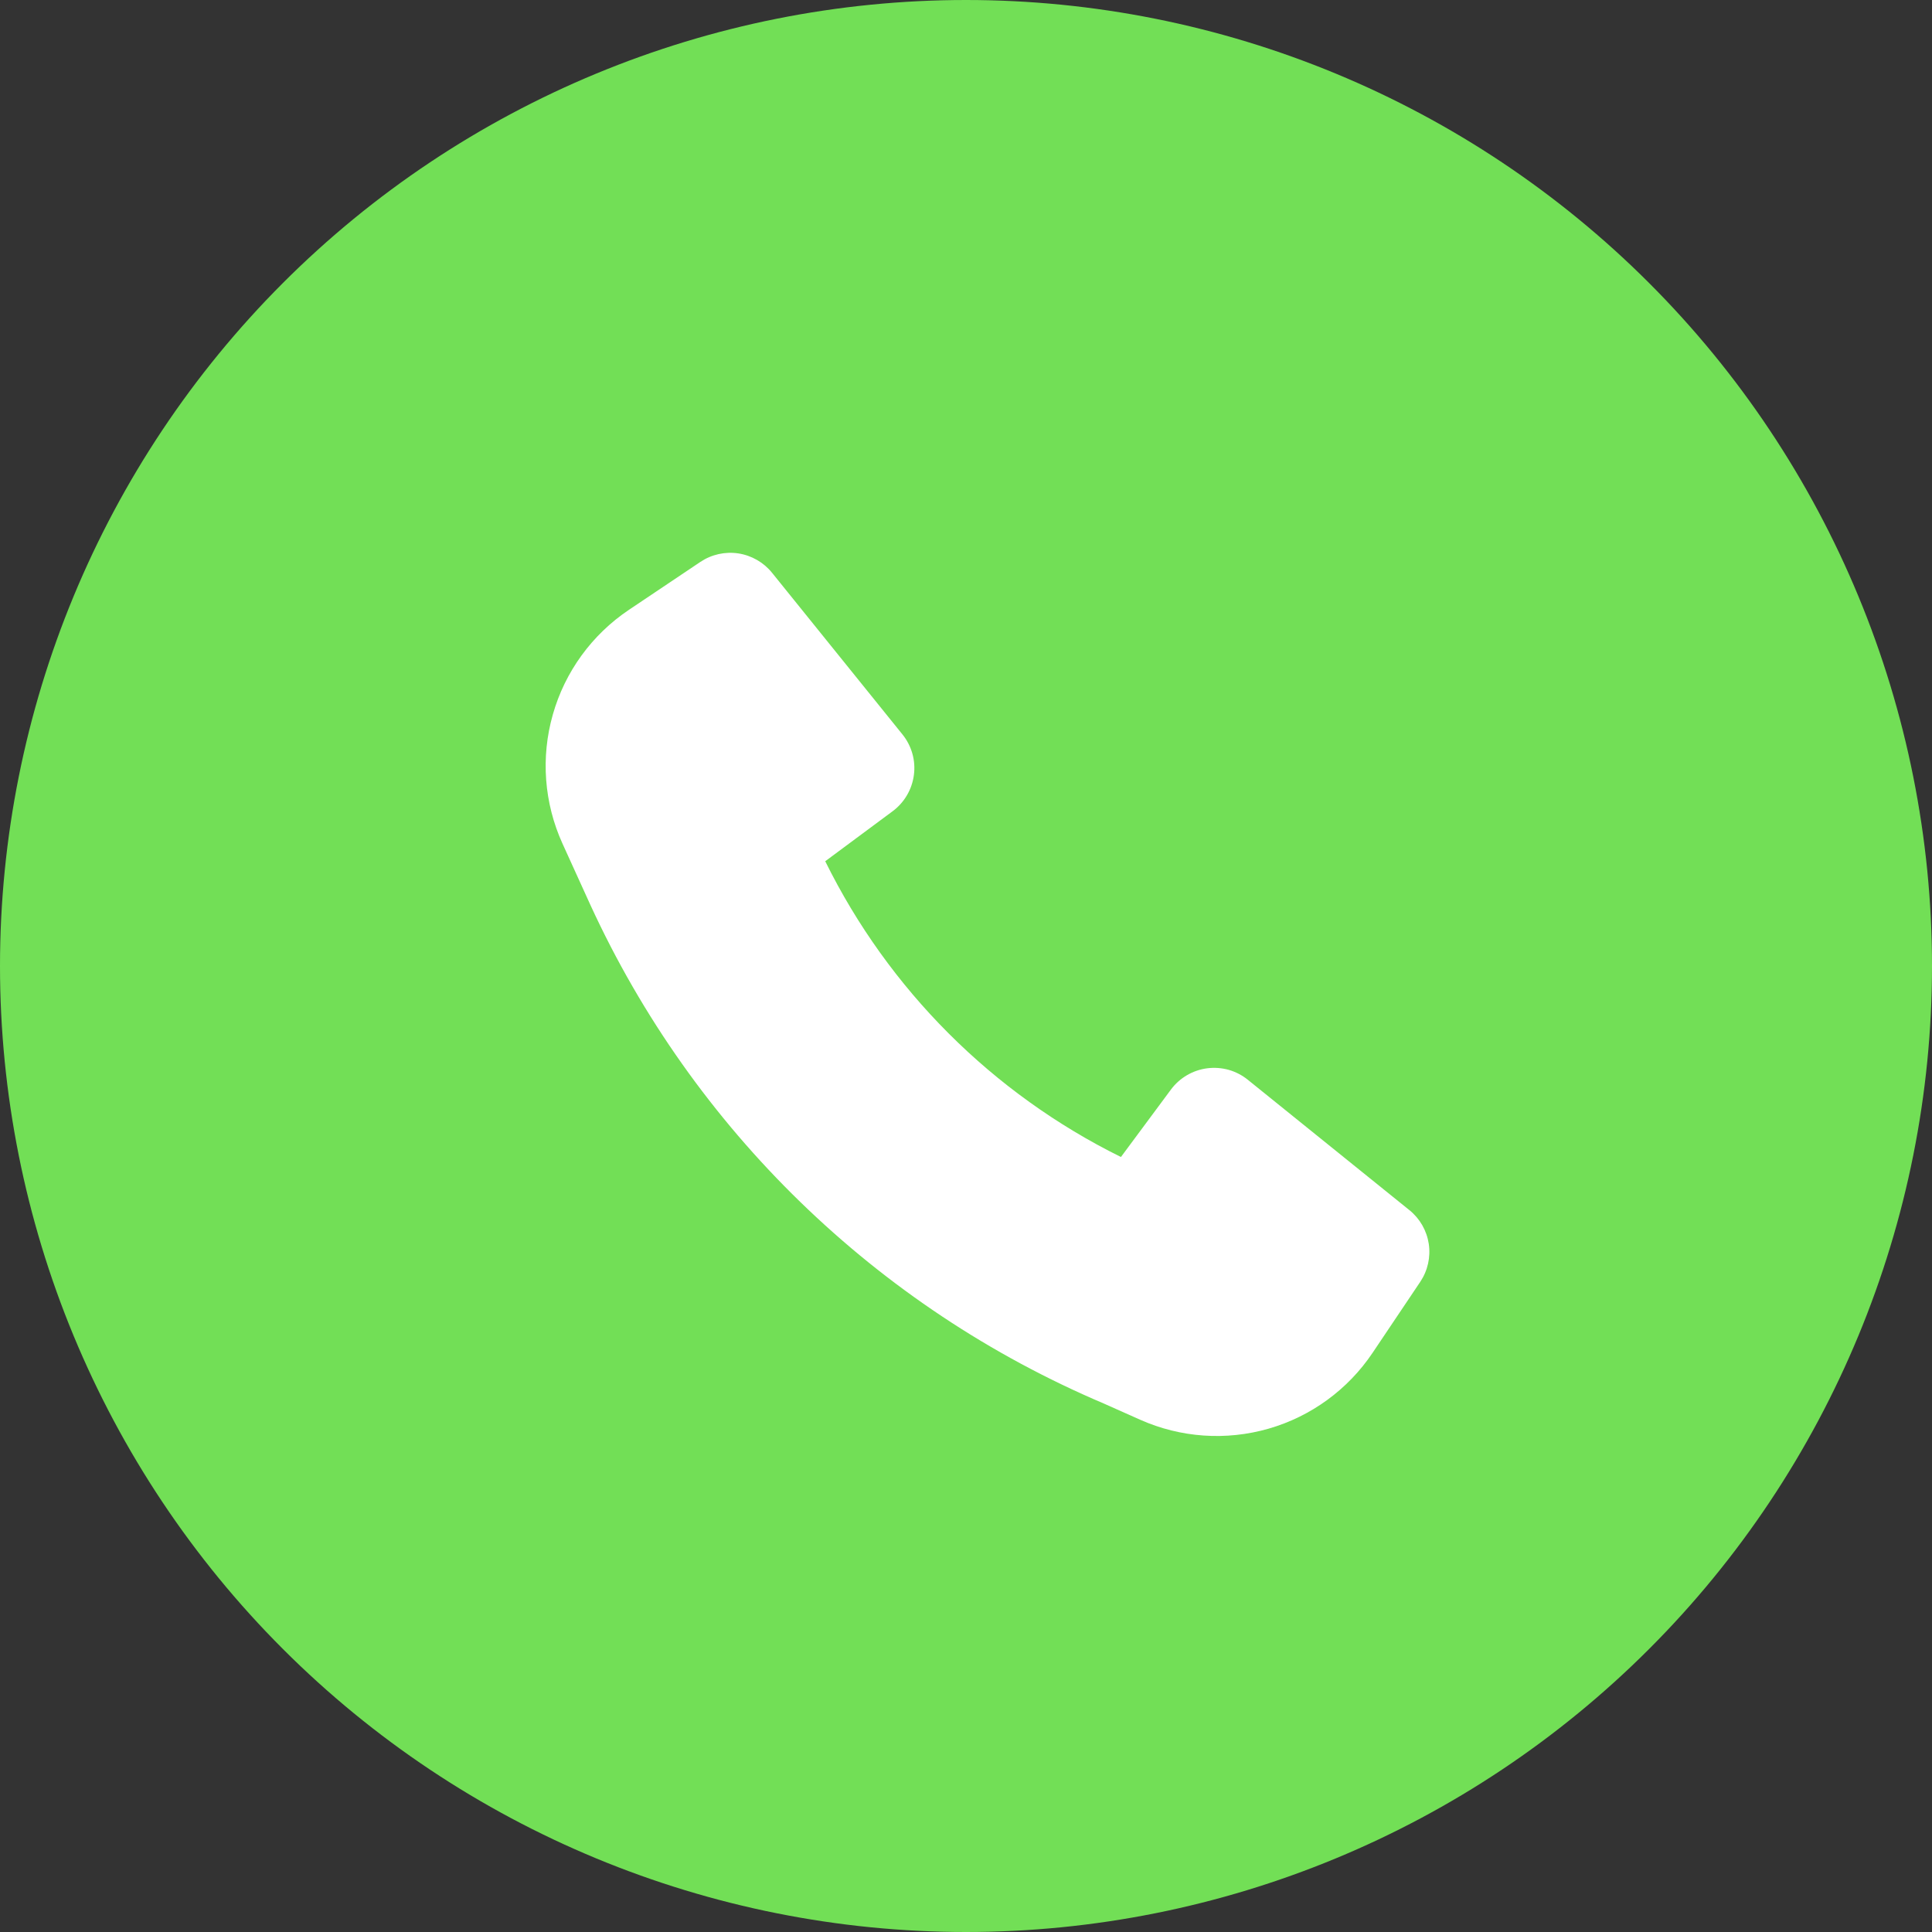
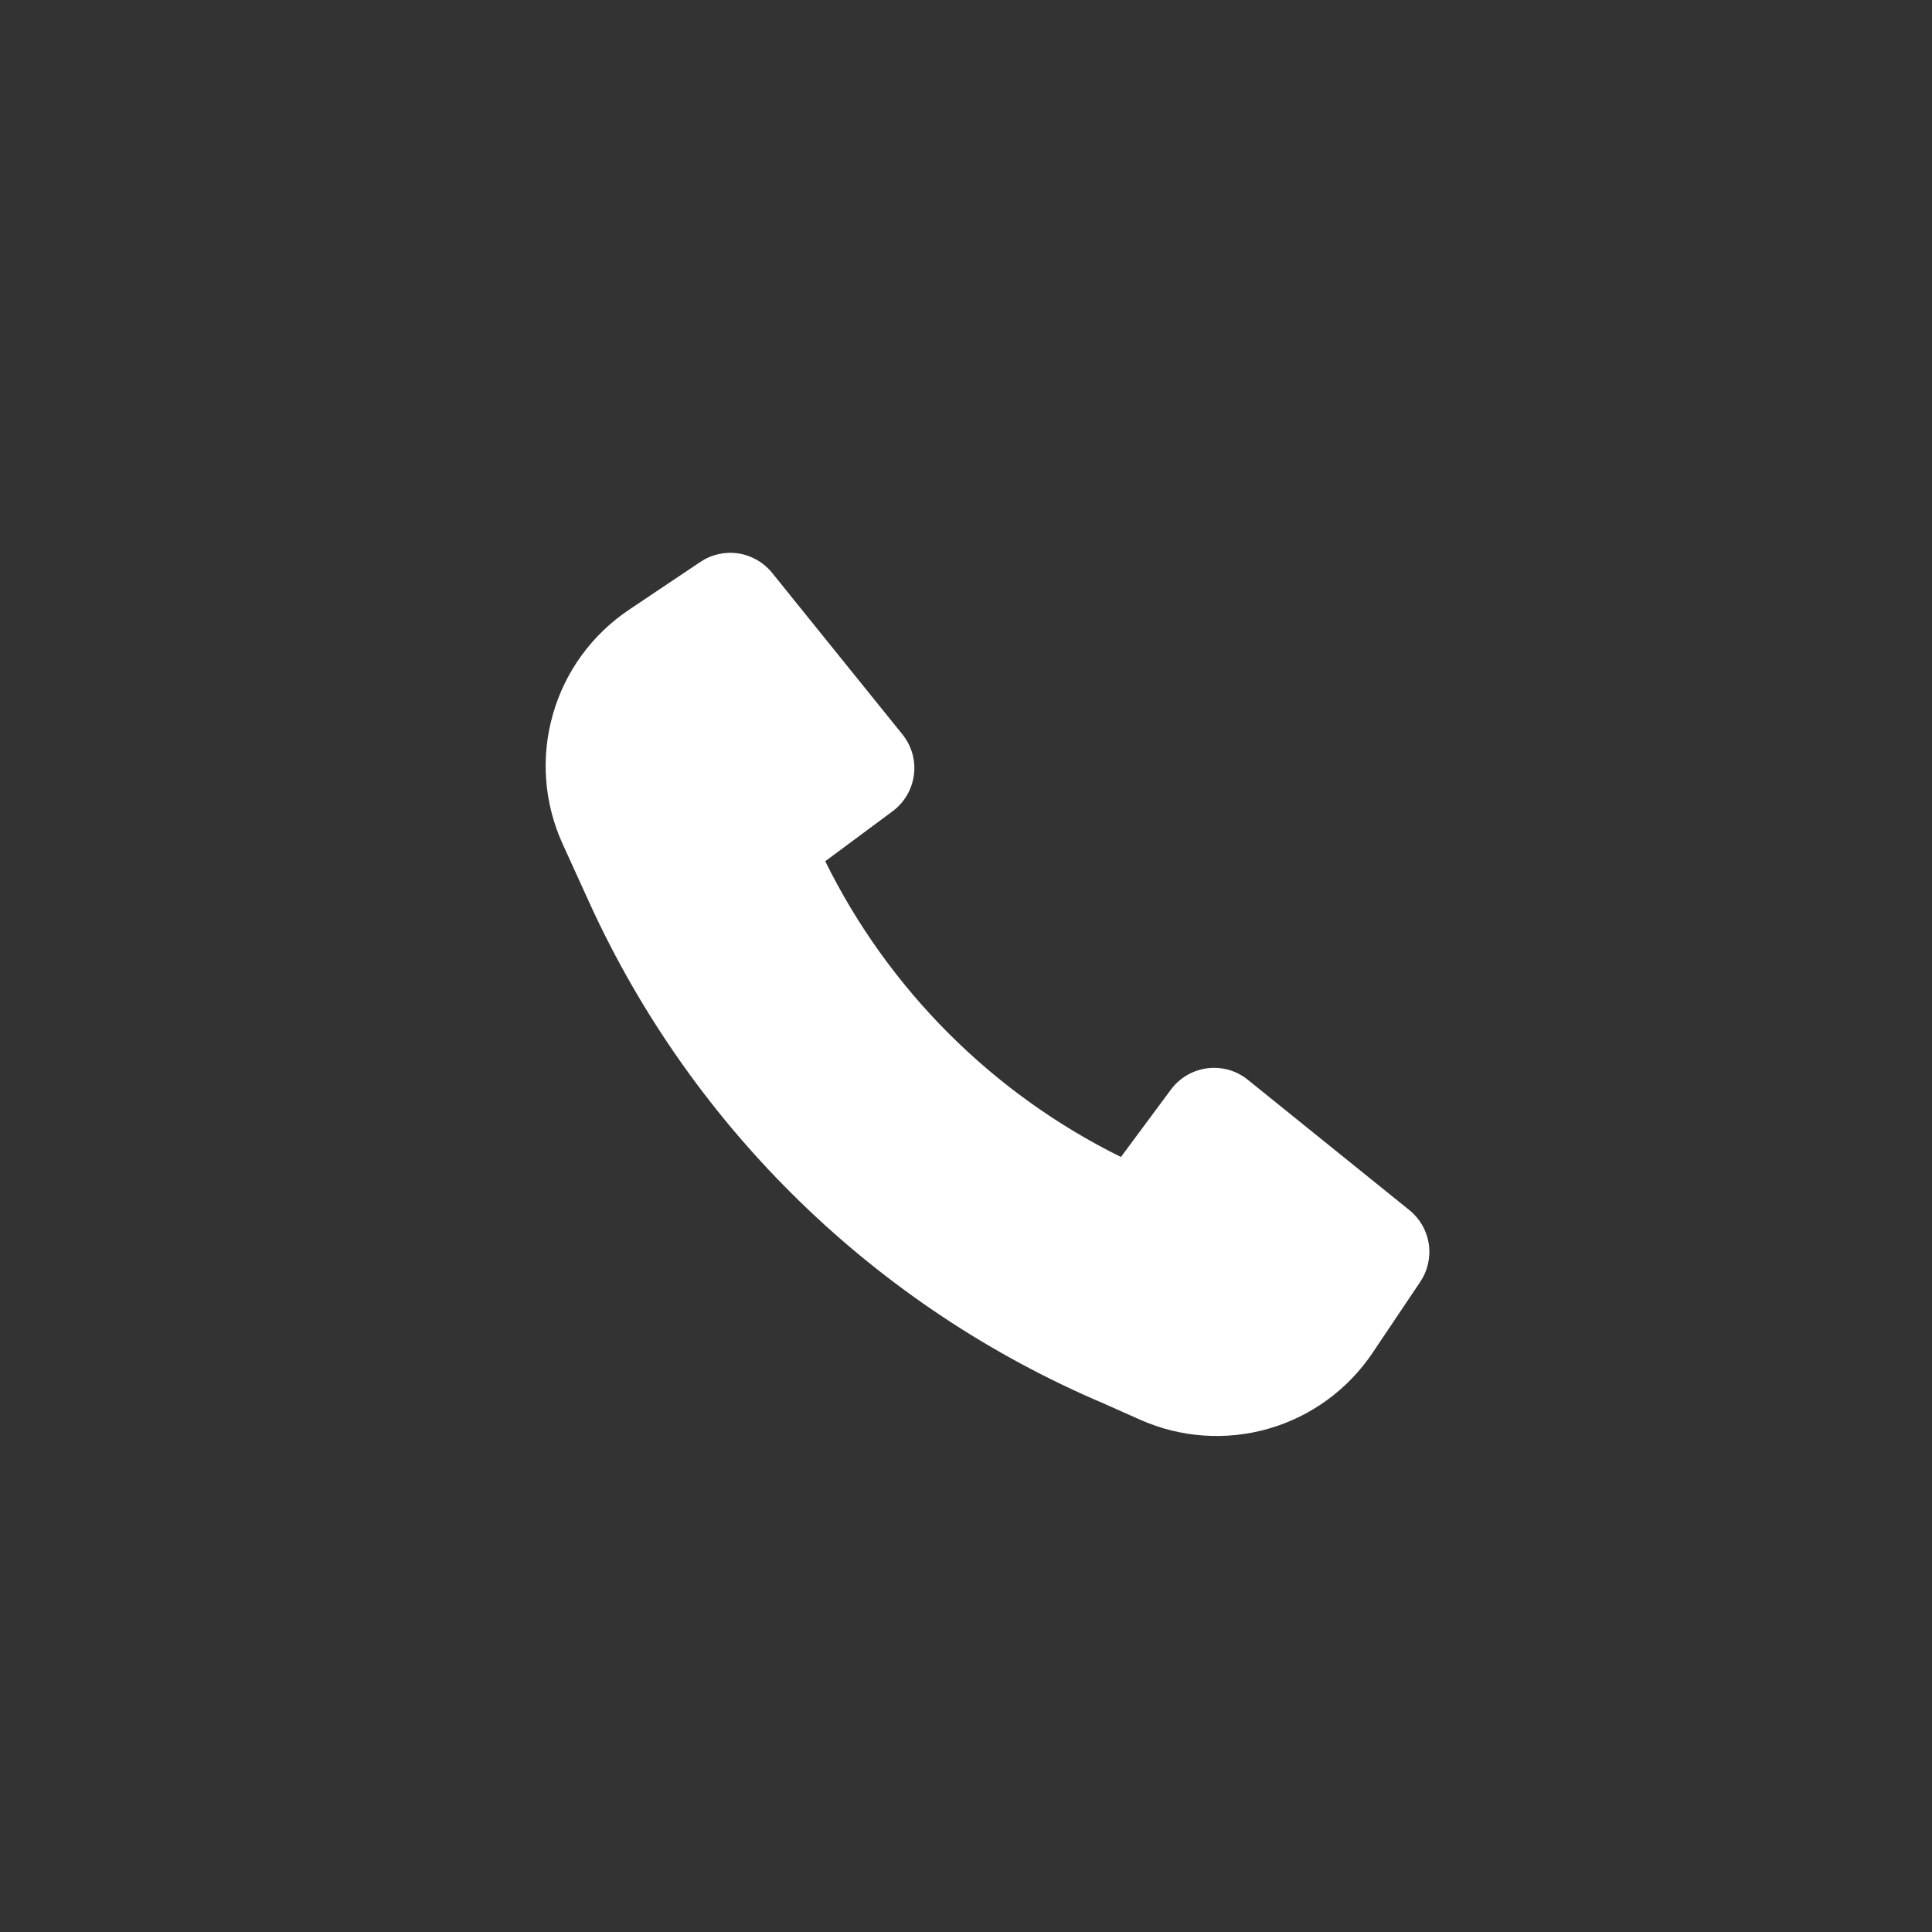
<svg xmlns="http://www.w3.org/2000/svg" width="36" height="36" viewBox="0 0 36 36" fill="none">
  <rect x="0" y="0" width="36" height="36" fill="#333333" stroke="none" />
  <g clip-path="url(#clip0_3332_79)">
-     <path d="M18 0C13.227 0 8.646 1.898 5.273 5.272C1.898 8.648 0.001 13.226 0 18C0 22.772 1.898 27.354 5.273 30.728C8.646 34.102 13.227 36 18 36C22.773 36 27.354 34.102 30.727 30.728C34.102 27.354 36 22.772 36 18C36 13.228 34.102 8.646 30.727 5.272C27.354 1.898 22.773 0 18 0Z" fill="#72DF56" />
    <path d="M11 16.86C12.92 21.041 16.331 24.354 20.566 26.152L21.246 26.455C21.999 26.79 22.846 26.849 23.639 26.621C24.431 26.393 25.117 25.892 25.576 25.208L26.465 23.884C26.604 23.676 26.66 23.424 26.623 23.177C26.585 22.93 26.457 22.706 26.262 22.549L23.25 20.119C23.145 20.034 23.024 19.972 22.895 19.935C22.765 19.899 22.629 19.889 22.496 19.906C22.362 19.923 22.233 19.967 22.117 20.035C22.001 20.103 21.899 20.194 21.819 20.302L20.887 21.559C18.495 20.377 16.558 18.441 15.377 16.048L16.633 15.116C16.741 15.036 16.832 14.934 16.9 14.818C16.968 14.702 17.012 14.573 17.029 14.44C17.047 14.306 17.037 14.17 17 14.04C16.963 13.911 16.901 13.79 16.816 13.685L14.386 10.673C14.229 10.479 14.005 10.35 13.758 10.312C13.511 10.275 13.259 10.331 13.051 10.47L11.718 11.364C11.03 11.826 10.527 12.517 10.301 13.315C10.074 14.112 10.138 14.964 10.481 15.719L11 16.86Z" fill="white" />
  </g>
  <defs>
    <clipPath id="clip0_3332_79">
      <rect width="36" height="36" fill="white" />
    </clipPath>
  </defs>
</svg>